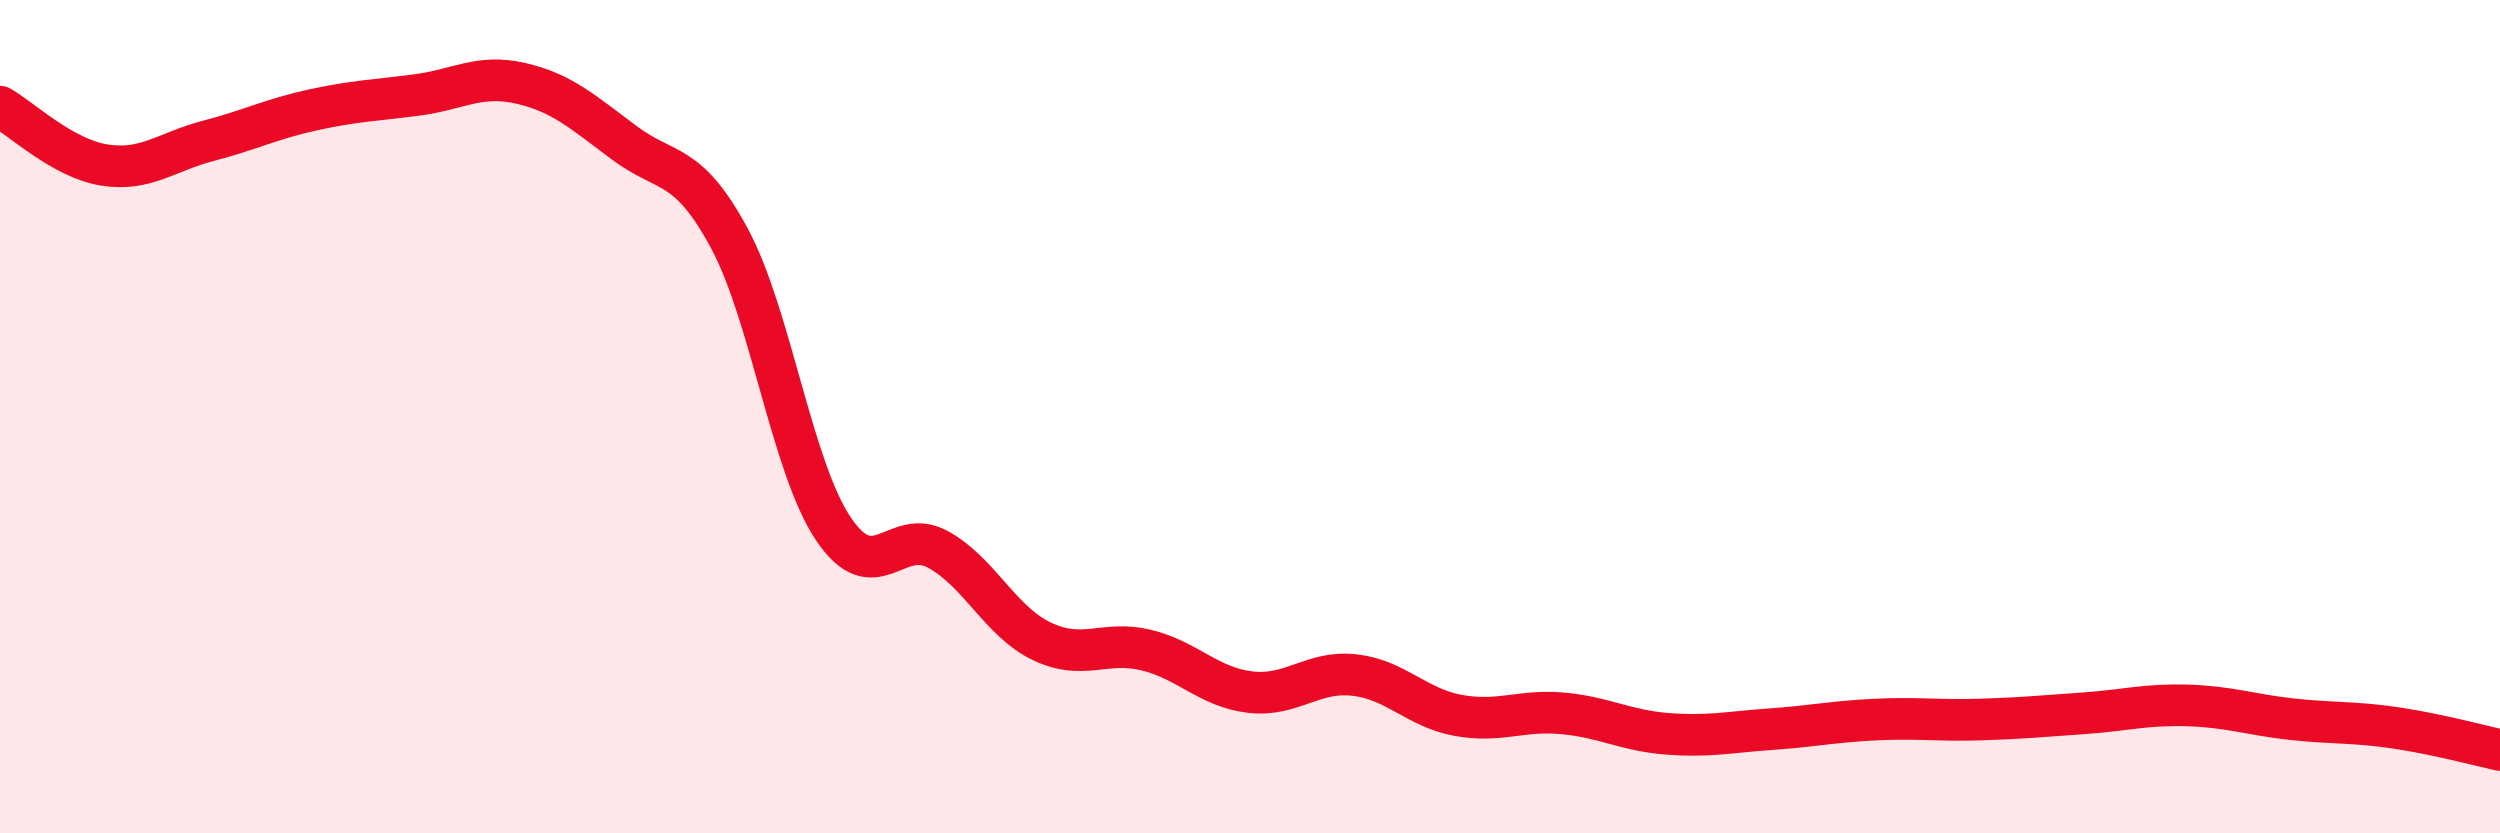
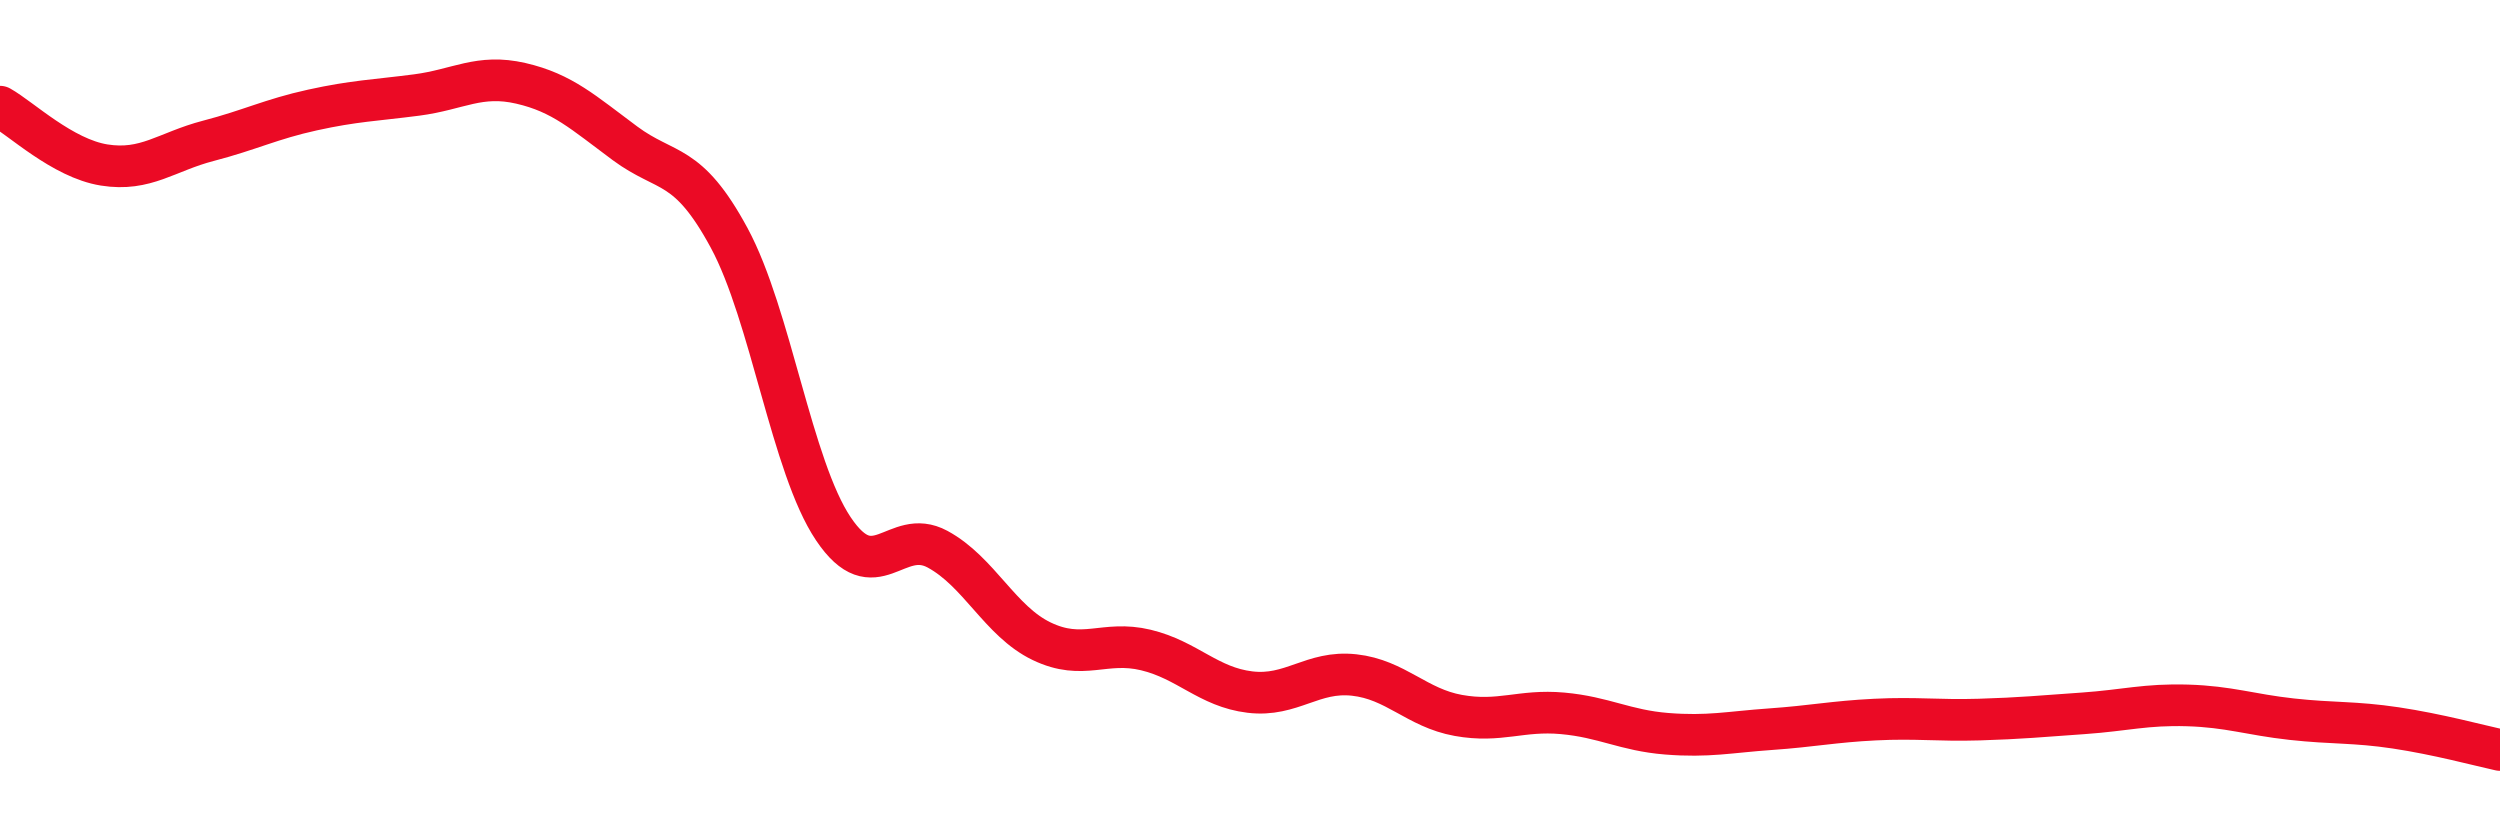
<svg xmlns="http://www.w3.org/2000/svg" width="60" height="20" viewBox="0 0 60 20">
-   <path d="M 0,2.56 C 0.5,2.84 1.5,3.8 2.5,3.96 C 3.5,4.12 4,3.64 5,3.38 C 6,3.12 6.5,2.86 7.5,2.64 C 8.5,2.42 9,2.41 10,2.28 C 11,2.15 11.5,1.77 12.5,2 C 13.5,2.23 14,2.7 15,3.44 C 16,4.18 16.5,3.86 17.5,5.71 C 18.5,7.56 19,11.2 20,12.69 C 21,14.18 21.5,12.64 22.5,13.18 C 23.5,13.72 24,14.91 25,15.39 C 26,15.87 26.5,15.36 27.5,15.6 C 28.5,15.84 29,16.49 30,16.61 C 31,16.73 31.5,16.09 32.5,16.2 C 33.5,16.31 34,16.99 35,17.17 C 36,17.35 36.5,17.03 37.5,17.12 C 38.5,17.21 39,17.53 40,17.61 C 41,17.69 41.5,17.57 42.5,17.5 C 43.5,17.43 44,17.32 45,17.27 C 46,17.22 46.5,17.3 47.5,17.27 C 48.5,17.24 49,17.19 50,17.12 C 51,17.05 51.5,16.9 52.5,16.93 C 53.5,16.96 54,17.15 55,17.26 C 56,17.37 56.5,17.32 57.5,17.47 C 58.5,17.62 59.5,17.89 60,18L60 20L0 20Z" fill="#EB0A25" opacity="0.1" stroke-linecap="round" stroke-linejoin="round" />
  <path d="M 0,2.56 C 0.5,2.84 1.5,3.8 2.5,3.96 C 3.5,4.12 4,3.64 5,3.38 C 6,3.12 6.5,2.86 7.5,2.64 C 8.5,2.42 9,2.41 10,2.28 C 11,2.15 11.5,1.77 12.5,2 C 13.5,2.23 14,2.7 15,3.44 C 16,4.18 16.5,3.86 17.5,5.71 C 18.5,7.56 19,11.2 20,12.69 C 21,14.18 21.5,12.64 22.5,13.18 C 23.5,13.72 24,14.91 25,15.39 C 26,15.87 26.5,15.36 27.5,15.6 C 28.5,15.84 29,16.49 30,16.61 C 31,16.73 31.5,16.09 32.5,16.2 C 33.5,16.31 34,16.99 35,17.17 C 36,17.35 36.5,17.03 37.5,17.12 C 38.5,17.21 39,17.53 40,17.61 C 41,17.69 41.5,17.57 42.5,17.5 C 43.5,17.43 44,17.32 45,17.27 C 46,17.22 46.5,17.3 47.5,17.27 C 48.5,17.24 49,17.19 50,17.12 C 51,17.05 51.5,16.9 52.5,16.93 C 53.5,16.96 54,17.15 55,17.26 C 56,17.37 56.5,17.32 57.5,17.47 C 58.5,17.62 59.5,17.89 60,18" stroke="#EB0A25" stroke-width="1" fill="none" stroke-linecap="round" stroke-linejoin="round" />
</svg>